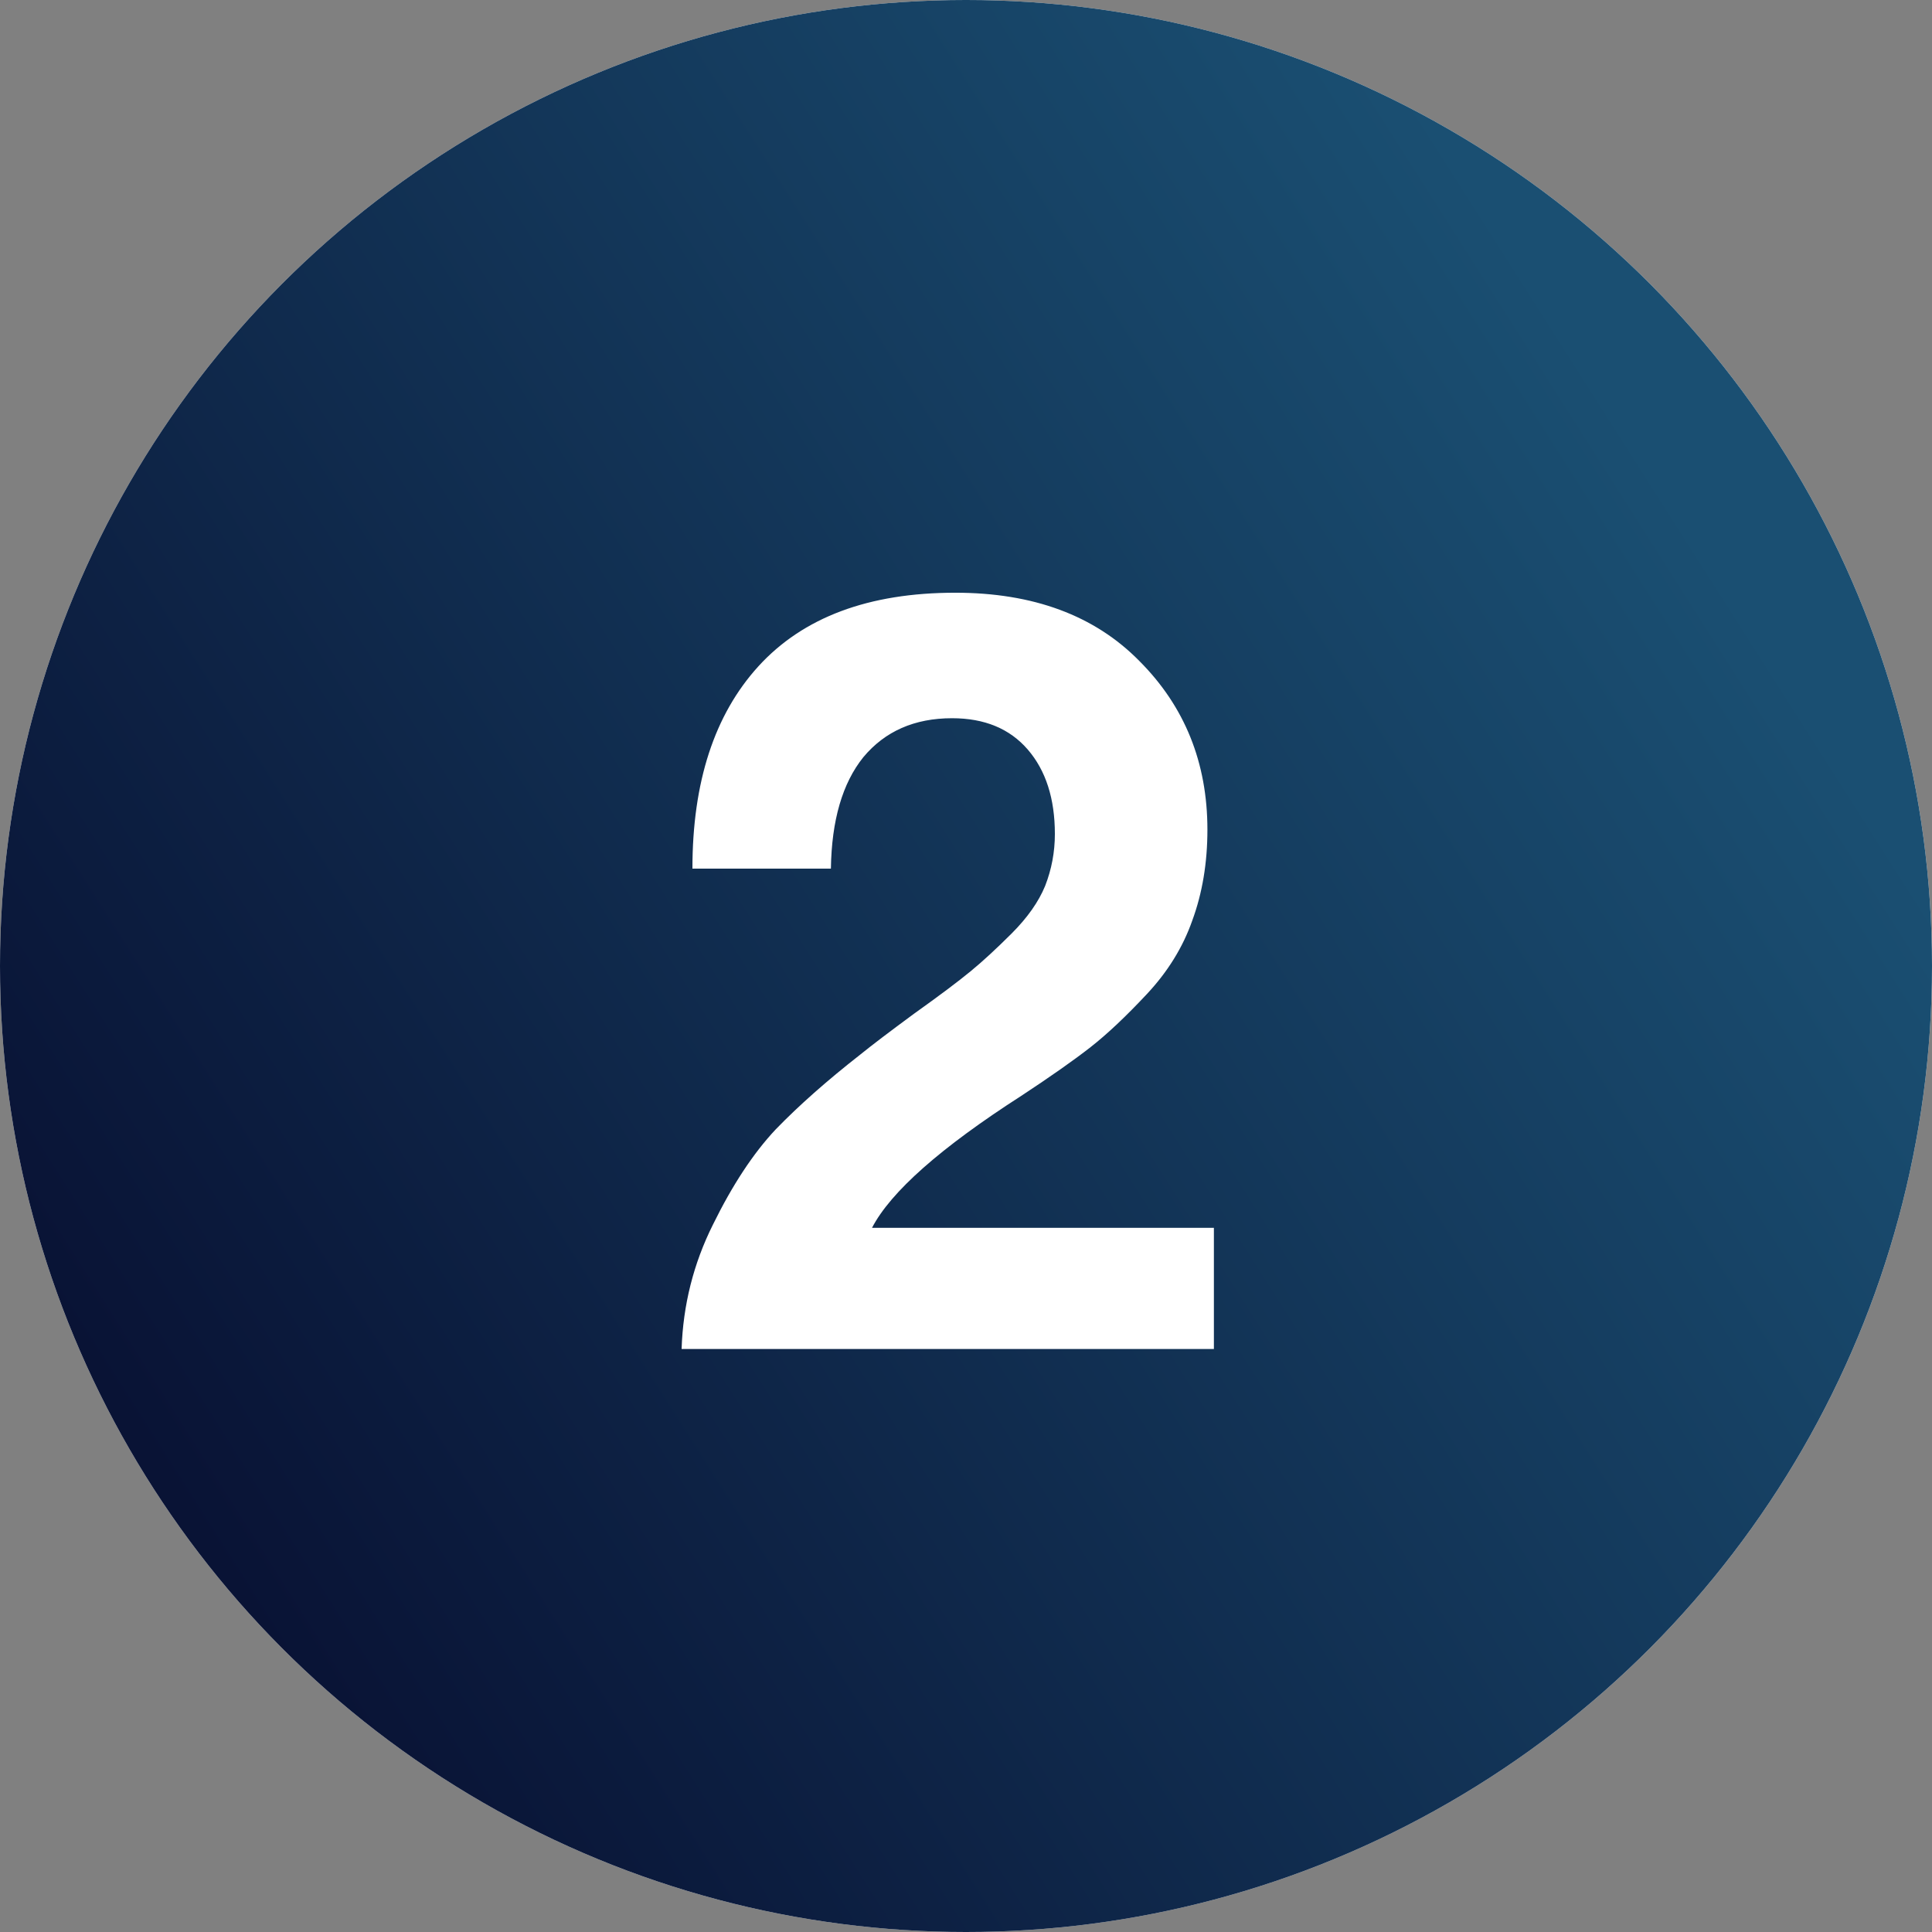
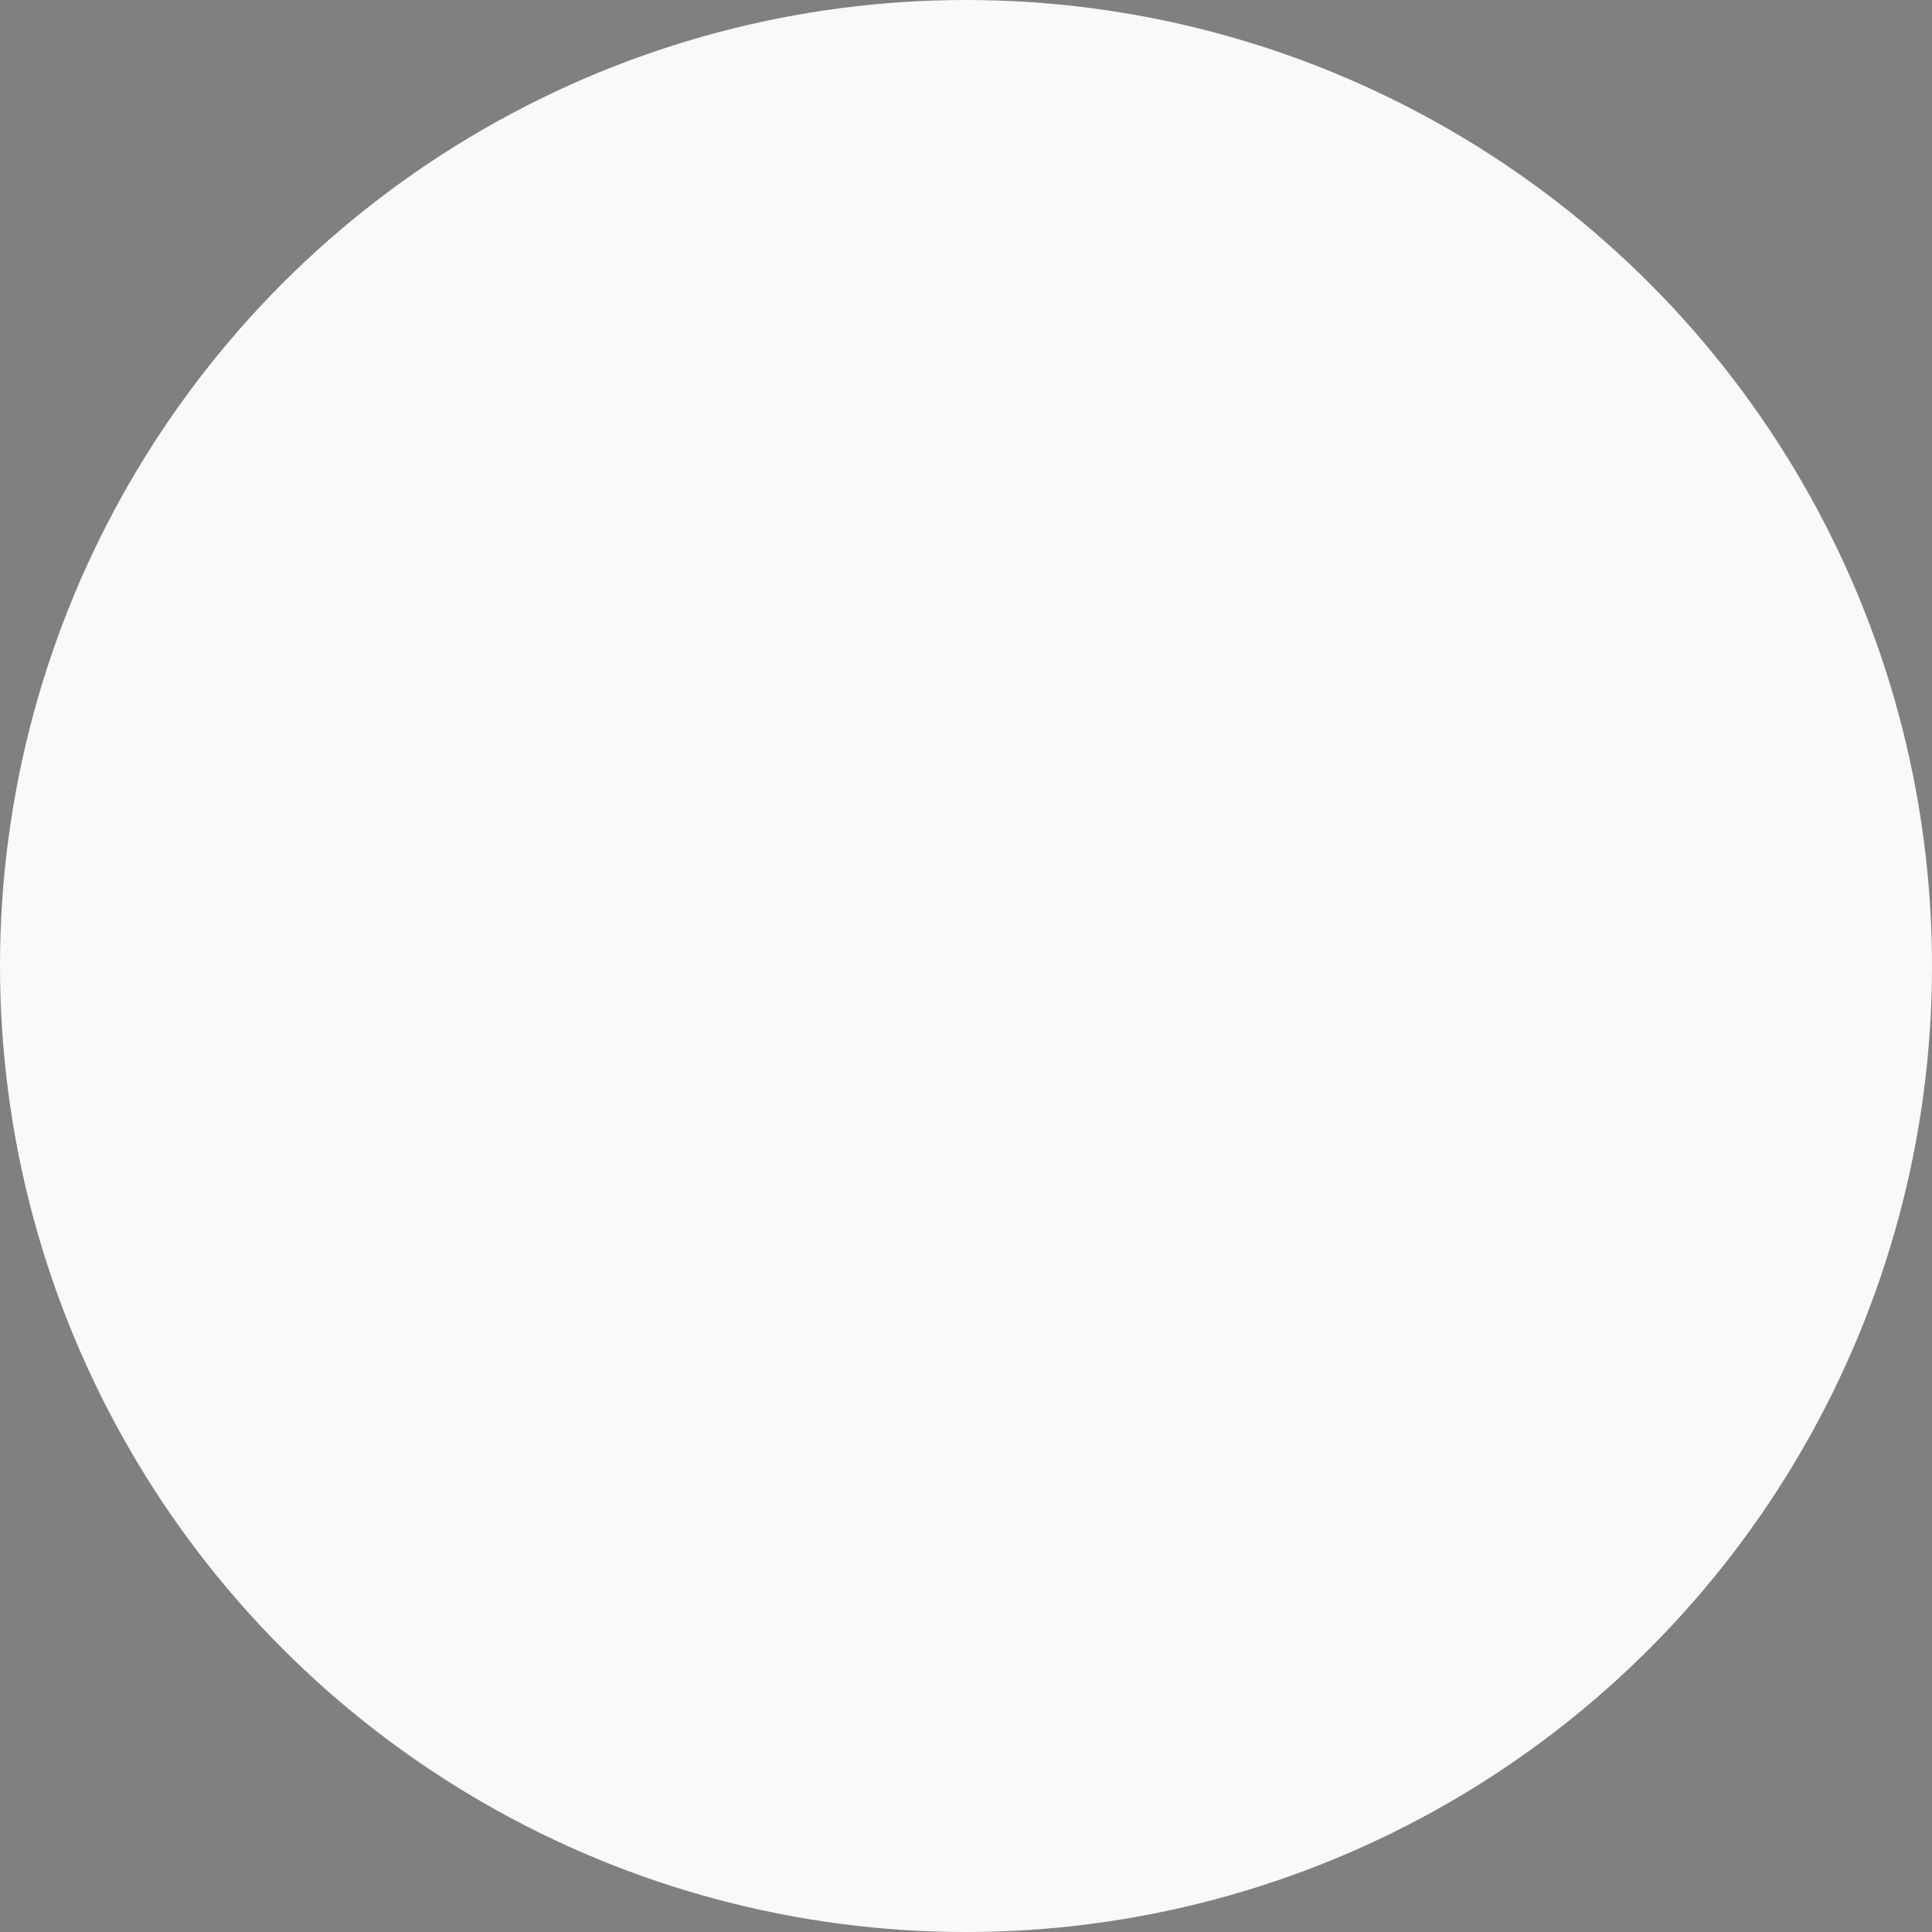
<svg xmlns="http://www.w3.org/2000/svg" fill="none" viewBox="0 0 68 68" height="68" width="68">
  <rect x="0" y="0" width="68" height="68" fill="#808080" stroke="none" />
  <circle fill="#F9F9F9" r="34" cy="34" cx="34" />
-   <circle fill="url(#paint0_linear_991_1287)" r="34" cy="34" cx="34" />
-   <path fill="white" d="M23.99 47.48C24.041 45.931 24.409 44.472 25.094 43.101C25.78 41.705 26.516 40.587 27.303 39.75C28.115 38.912 29.105 38.036 30.273 37.122C30.68 36.792 31.314 36.31 32.177 35.675C33.066 35.041 33.726 34.545 34.157 34.19C34.589 33.835 35.071 33.39 35.605 32.857C36.163 32.299 36.556 31.74 36.785 31.182C37.013 30.598 37.128 29.989 37.128 29.354C37.128 28.11 36.81 27.12 36.176 26.384C35.541 25.647 34.653 25.279 33.51 25.279C32.19 25.279 31.149 25.736 30.387 26.65C29.651 27.564 29.27 28.872 29.245 30.573H24.371C24.371 27.526 25.145 25.152 26.694 23.451C28.268 21.725 30.578 20.862 33.624 20.862C36.366 20.862 38.524 21.662 40.098 23.261C41.697 24.86 42.497 26.841 42.497 29.202C42.497 30.369 42.319 31.436 41.964 32.4C41.634 33.34 41.101 34.203 40.364 34.99C39.628 35.777 38.968 36.399 38.384 36.856C37.8 37.313 36.988 37.884 35.947 38.569C33.104 40.397 31.352 41.946 30.692 43.215H42.725V47.48H23.99Z" />
  <defs>
    <linearGradient gradientUnits="userSpaceOnUse" y2="68" x2="10.88" y1="31.679" x1="68" id="paint0_linear_991_1287">
      <stop stop-color="#1A4F72" />
      <stop stop-color="#080F31" offset="1" />
    </linearGradient>
  </defs>
</svg>